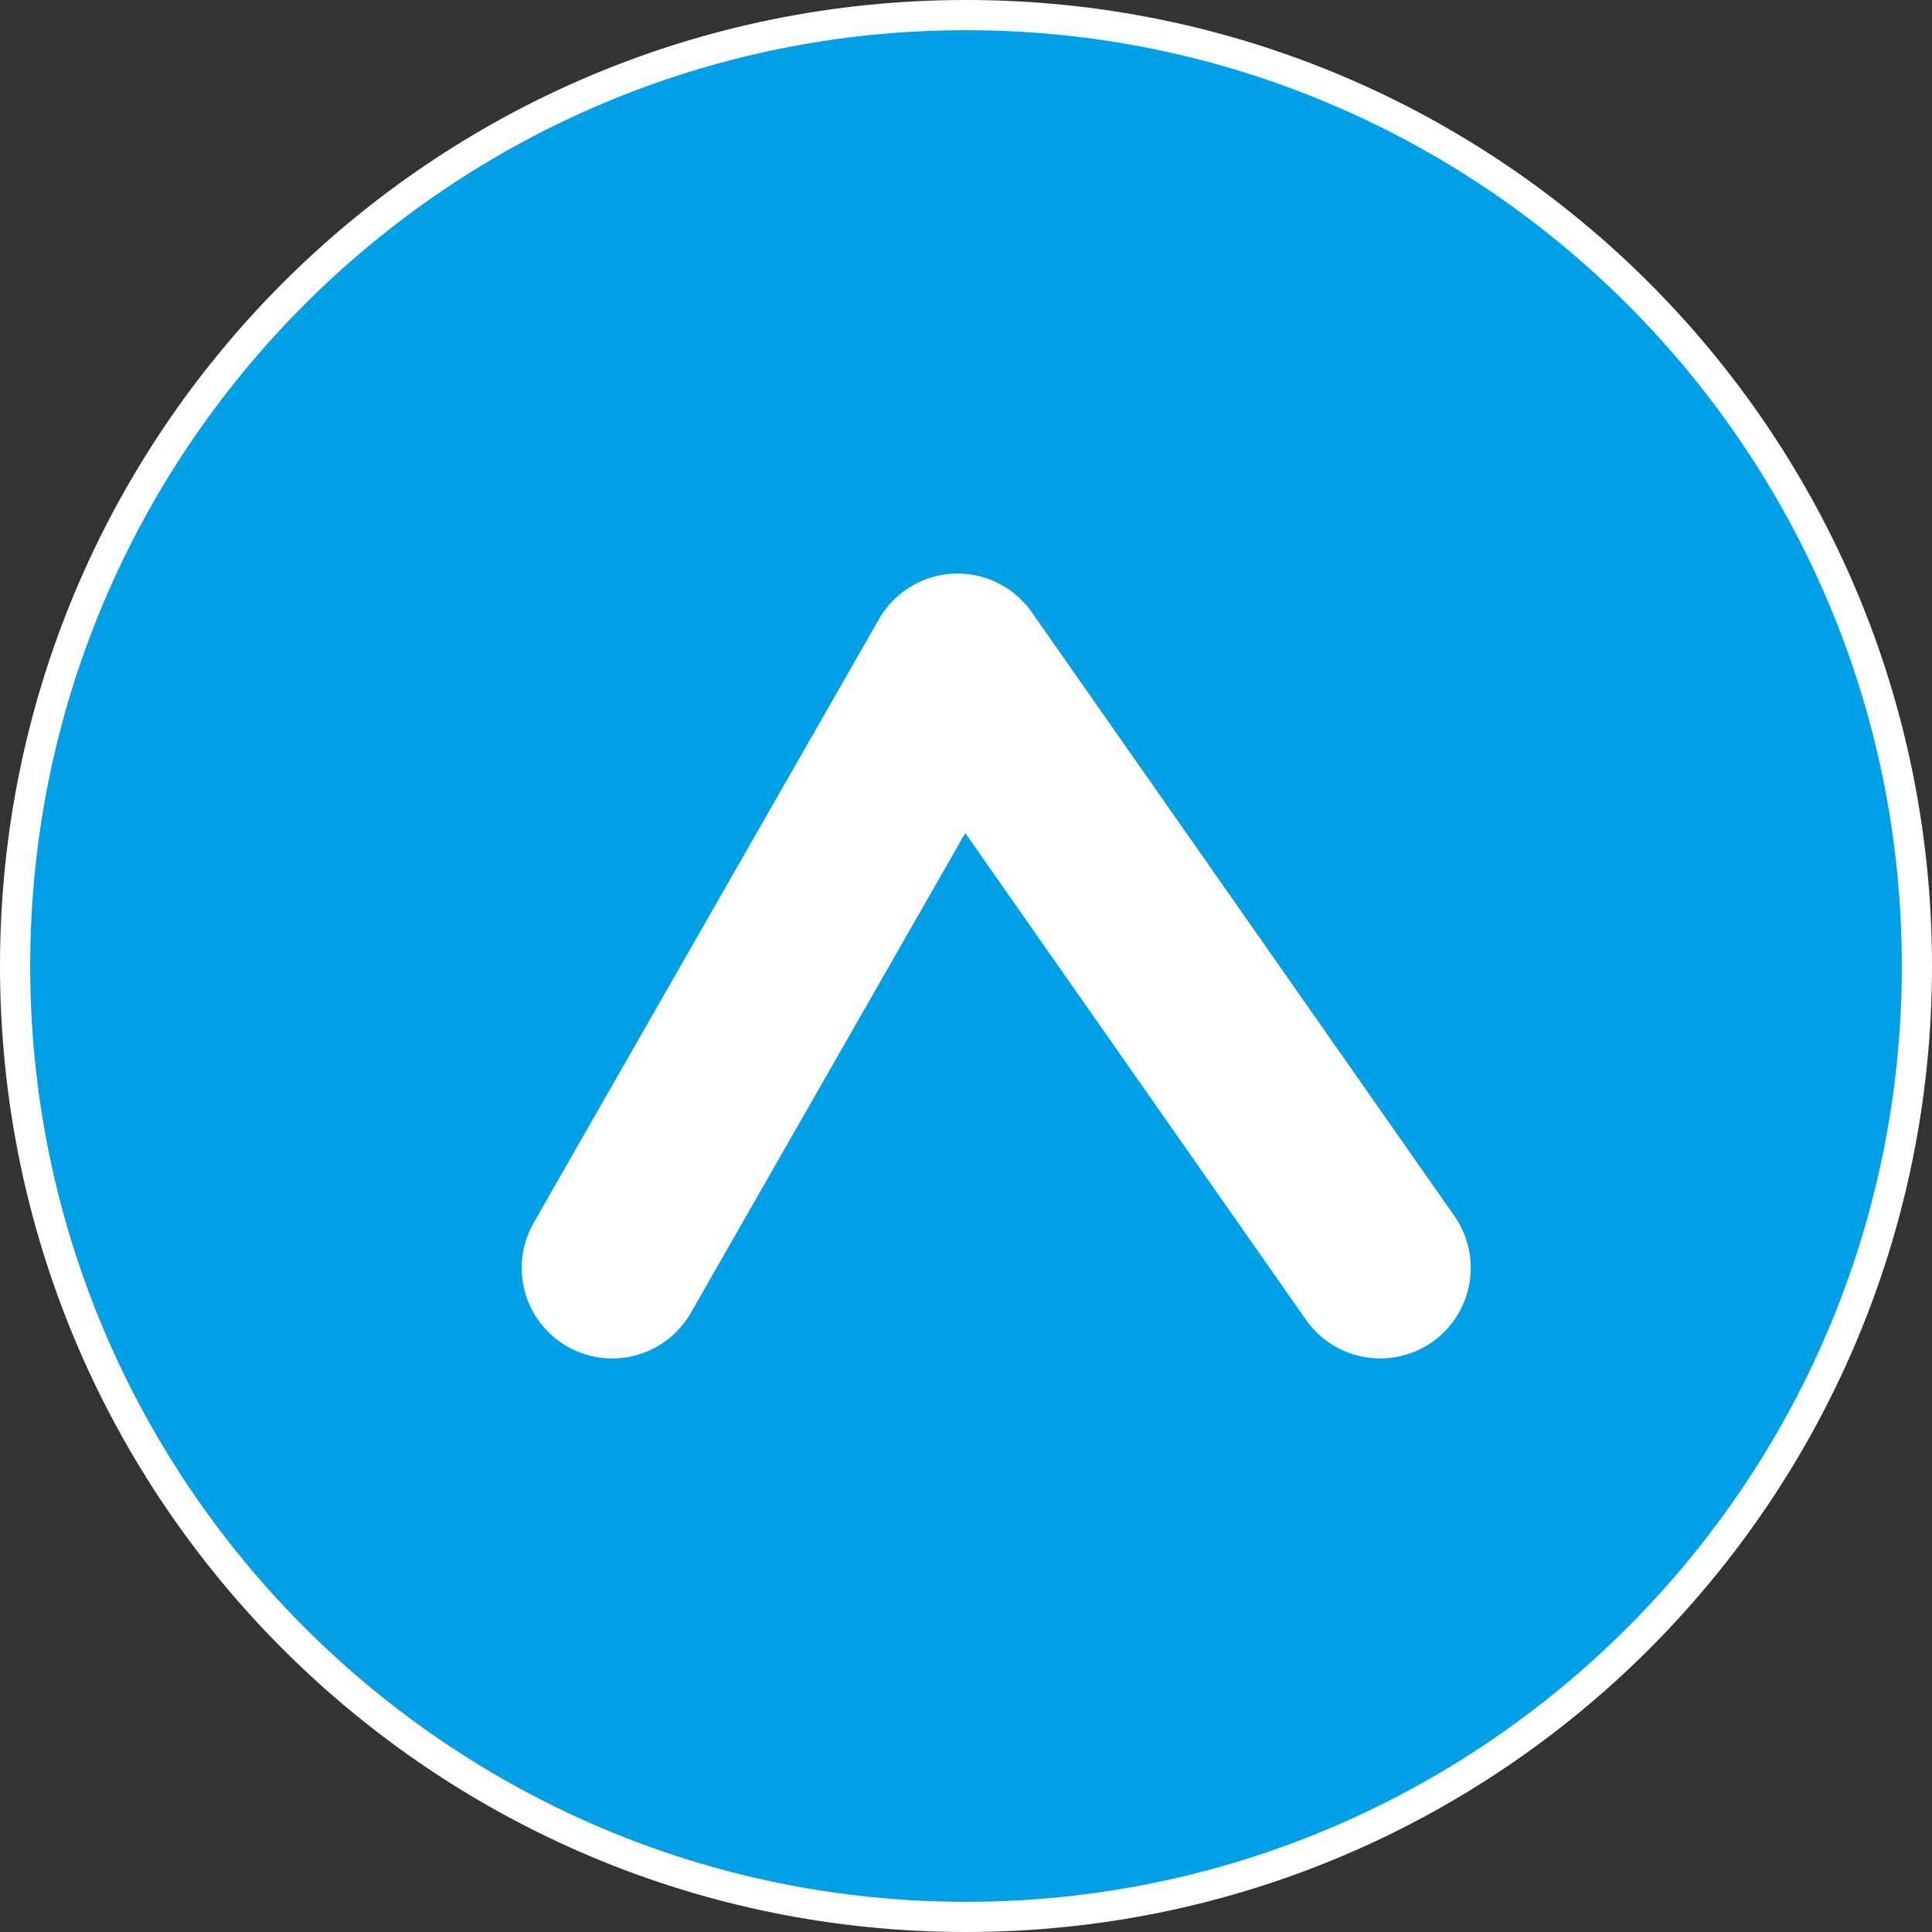
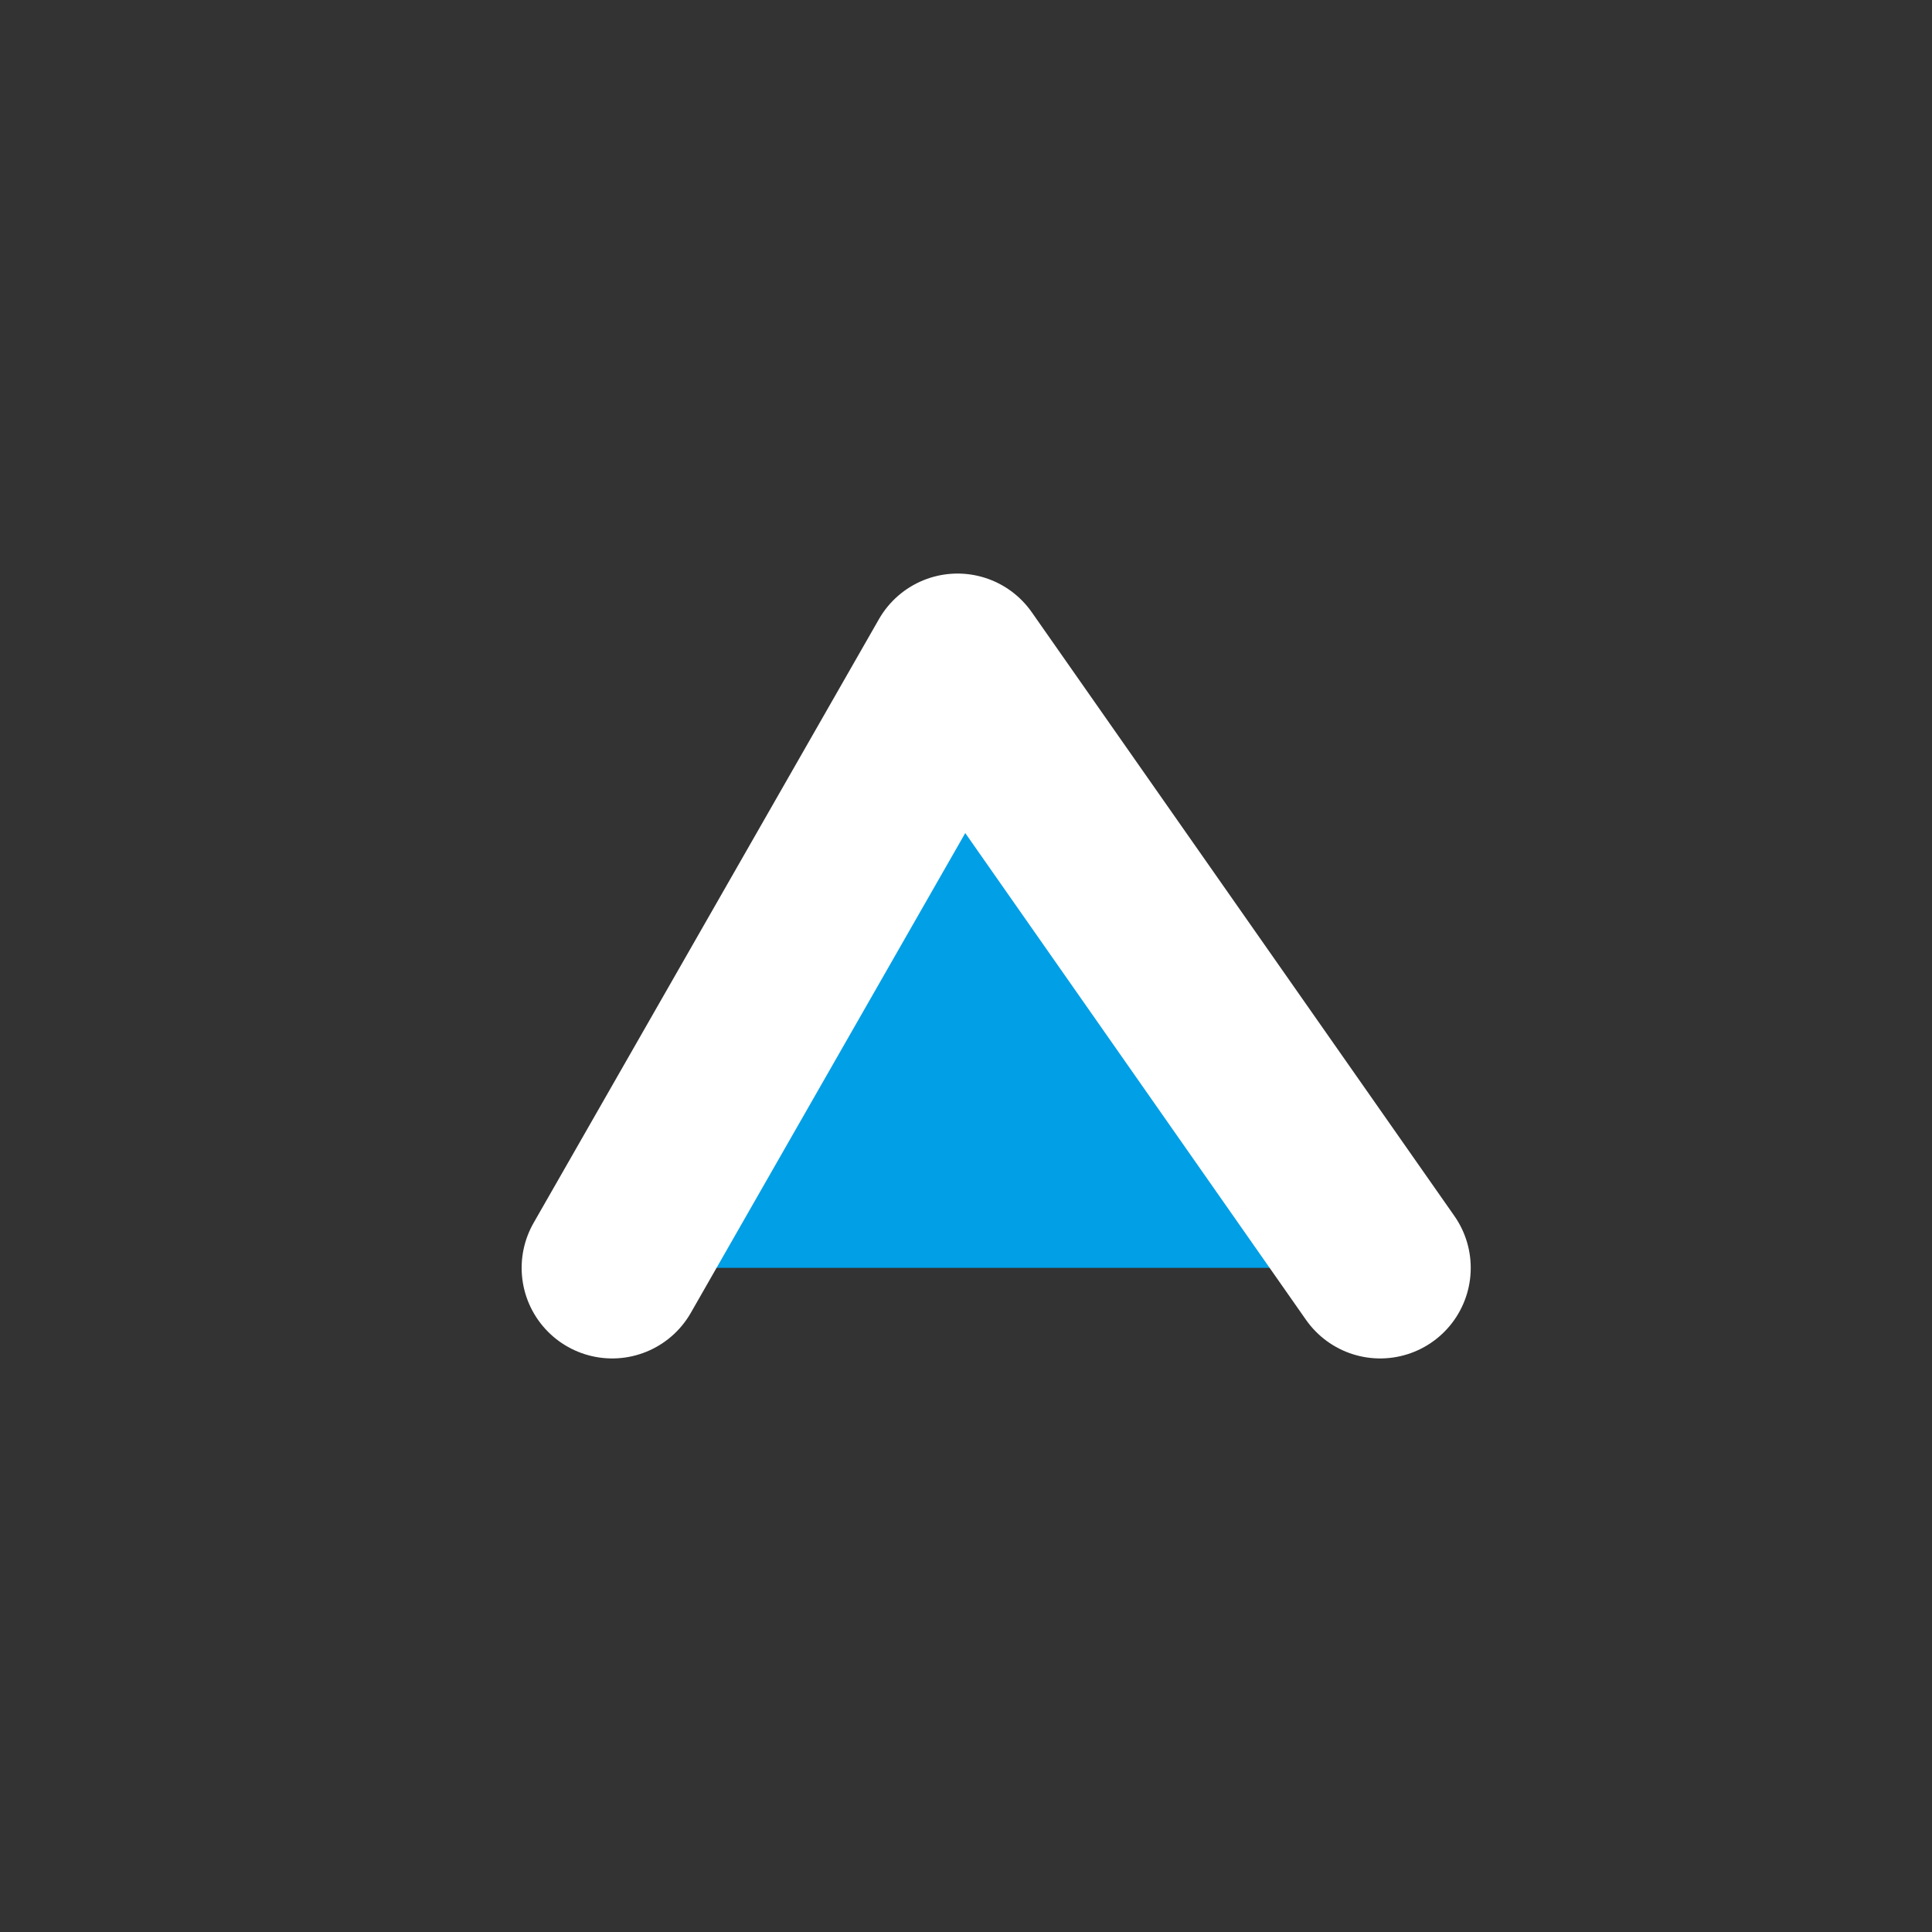
<svg xmlns="http://www.w3.org/2000/svg" version="1.1" id="レイヤー_1" x="0px" y="0px" viewBox="0 0 32 32" style="enable-background:new 0 0 32 32;" xml:space="preserve">
  <rect x="0" y="0" width="32" height="32" fill="#333333" stroke="none" />
  <style type="text/css">
	.st0{fill:#009FE6;}
	.st1{fill:#FFFFFF;}
	.st2{fill:#009FE6;stroke:#FFFFFF;stroke-width:3;stroke-linecap:round;stroke-linejoin:round;stroke-miterlimit:10;}
</style>
  <g>
-     <circle class="st0" cx="16" cy="16" r="15.75" />
-     <path class="st1" d="M31.5,16c0,8.55-6.95,15.5-15.5,15.5S0.5,24.55,0.5,16S7.45,0.5,16,0.5S31.5,7.45,31.5,16 M32,16   c0-8.84-7.16-16-16-16S0,7.16,0,16s7.16,16,16,16S32,24.84,32,16L32,16z" />
-   </g>
+     </g>
  <polyline class="st2" points="22.86,21 15.86,11 10.14,21 " />
</svg>